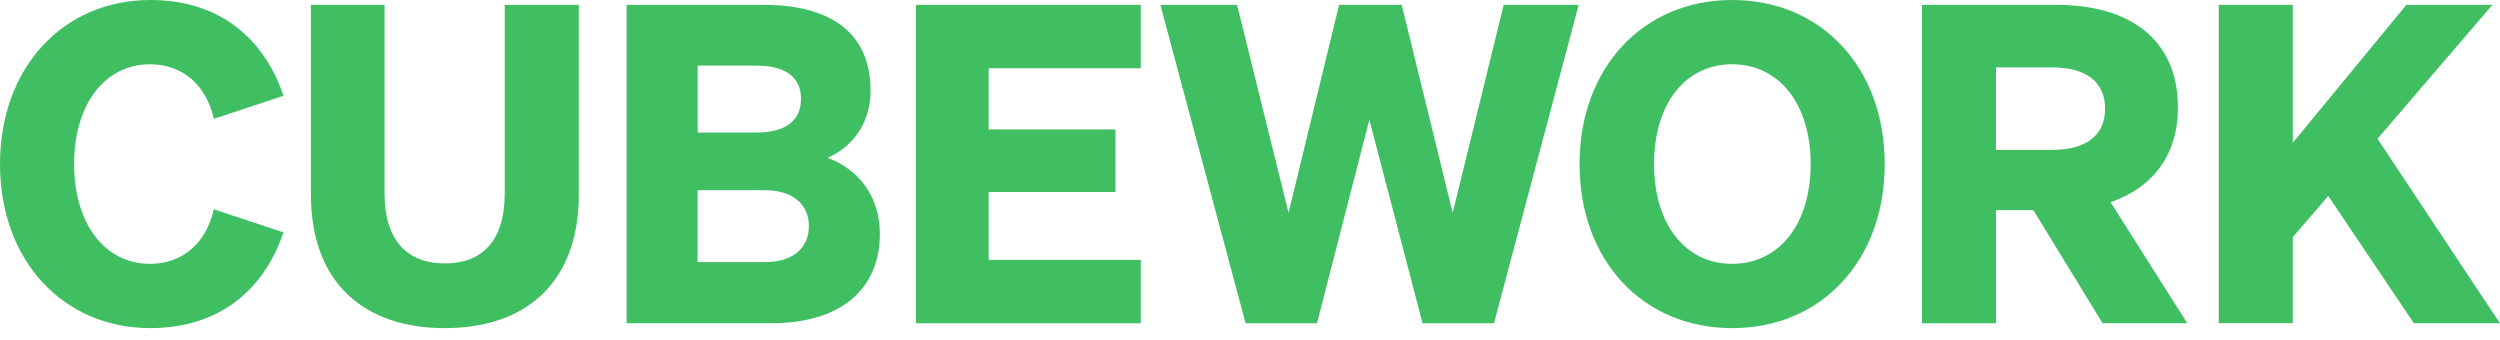
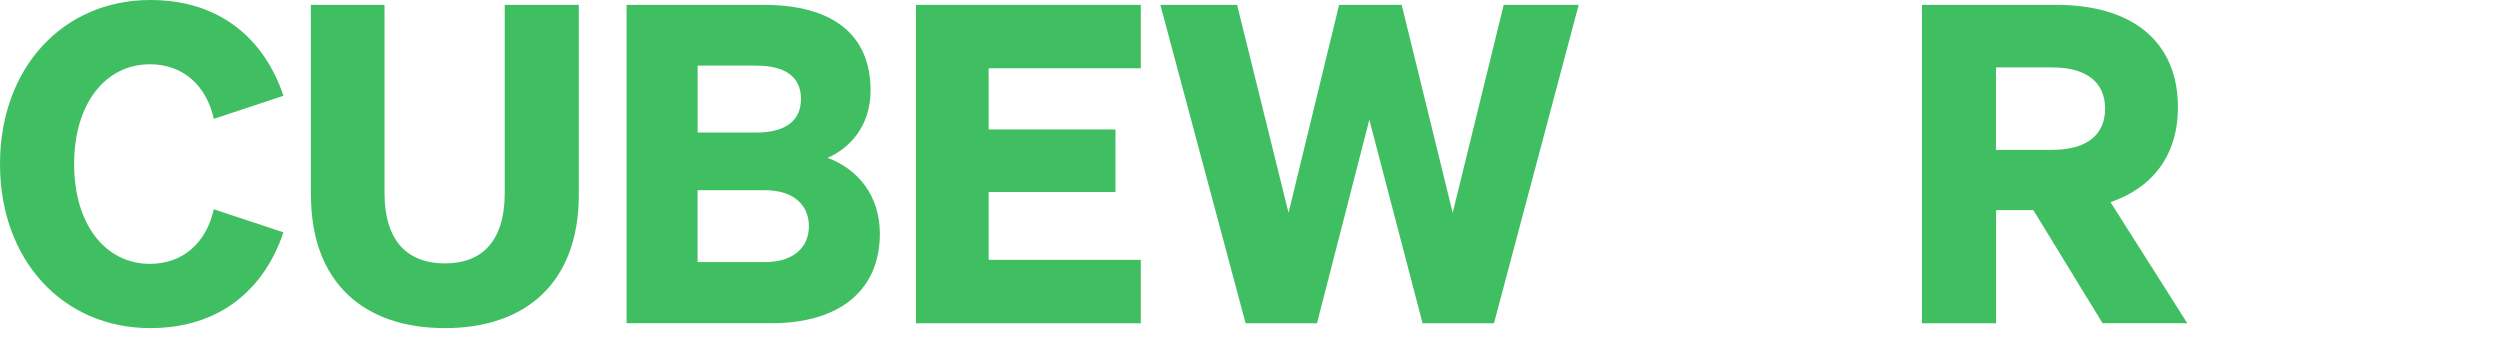
<svg xmlns="http://www.w3.org/2000/svg" width="162" height="22" viewBox="0 0 162 22" fill="none">
  <g clip-path="url(#clip0_4067_7686)">
    <path d="M9.714 17.097C11.842 17.097 13.365 15.748 13.853 13.562L18.366 15.056C17.102 18.82 14.168 21.262 9.742 21.262C4.08 21.262 0 16.869 0 10.631C0 4.394 4.08 0 9.745 0C14.171 0 17.102 2.442 18.369 6.206L13.856 7.701C13.368 5.518 11.846 4.165 9.718 4.165C6.842 4.165 4.803 6.694 4.803 10.631C4.803 14.568 6.845 17.097 9.718 17.097H9.714Z" fill="#40BF62" />
    <path d="M20.145 12.614V0.315H24.917V12.499C24.917 15.689 26.471 17.069 28.827 17.069C31.184 17.069 32.707 15.689 32.707 12.499V0.315H37.507V12.614C37.507 18.304 34.087 21.262 28.827 21.262C23.567 21.262 20.148 18.304 20.148 12.614H20.145Z" fill="#40BF62" />
    <path d="M40.605 0.315H49.485C53.998 0.315 56.413 2.269 56.413 5.86C56.413 8.244 54.977 9.652 53.624 10.226C55.579 10.946 57.015 12.669 57.015 15.139C57.015 18.789 54.427 20.944 50.001 20.944H40.602V0.315H40.605ZM49.001 8.59C50.869 8.59 51.904 7.843 51.904 6.407C51.904 4.971 50.869 4.252 49.001 4.252H45.208V8.59H49.001ZM45.204 16.983H49.572C51.413 16.983 52.416 16.035 52.416 14.655C52.416 13.274 51.409 12.326 49.572 12.326H45.204V16.983Z" fill="#40BF62" />
    <path d="M73.924 0.315V4.425H64.065V8.389H72.284V12.441H64.065V16.838H73.924V20.948H59.352V0.315H73.924Z" fill="#40BF62" />
    <path d="M90.83 0.315L94.135 13.79L97.44 0.315H102.299L96.81 20.948H92.183L88.733 7.76L85.341 20.948H80.715L75.191 0.315H80.164L83.497 13.79L86.774 0.315H90.827H90.83Z" fill="#40BF62" />
-     <path d="M112.243 0C118.05 0 122.13 4.397 122.13 10.631C122.13 16.865 118.05 21.262 112.243 21.262C106.436 21.262 102.355 16.865 102.355 10.631C102.355 4.397 106.463 0 112.243 0ZM112.243 4.165C109.253 4.165 107.183 6.667 107.183 10.631C107.183 14.596 109.253 17.097 112.243 17.097C115.233 17.097 117.33 14.596 117.33 10.631C117.33 6.667 115.233 4.165 112.243 4.165Z" fill="#40BF62" />
    <path d="M129.343 20.948H124.543V0.315H133.253C138.112 0.315 141.13 2.643 141.13 6.954C141.13 10.029 139.521 12.153 136.763 13.101L141.735 20.944H136.247L131.762 13.617H129.346V20.944L129.343 20.948ZM132.99 9.711C135.261 9.711 136.41 8.704 136.41 7.04C136.41 5.376 135.261 4.369 132.99 4.369H129.339V9.714H132.99V9.711Z" fill="#40BF62" />
-     <path d="M148.573 9.251L155.931 0.315H161.506L154.062 8.991L161.994 20.944H156.419L150.871 12.697L148.573 15.367V20.941H143.773V0.315H148.573V9.251Z" fill="#40BF62" />
  </g>
  <defs>
    <clipPath id="clip0_4067_7686">
      <rect width="162" height="21.262" fill="white" />
    </clipPath>
  </defs>
</svg>